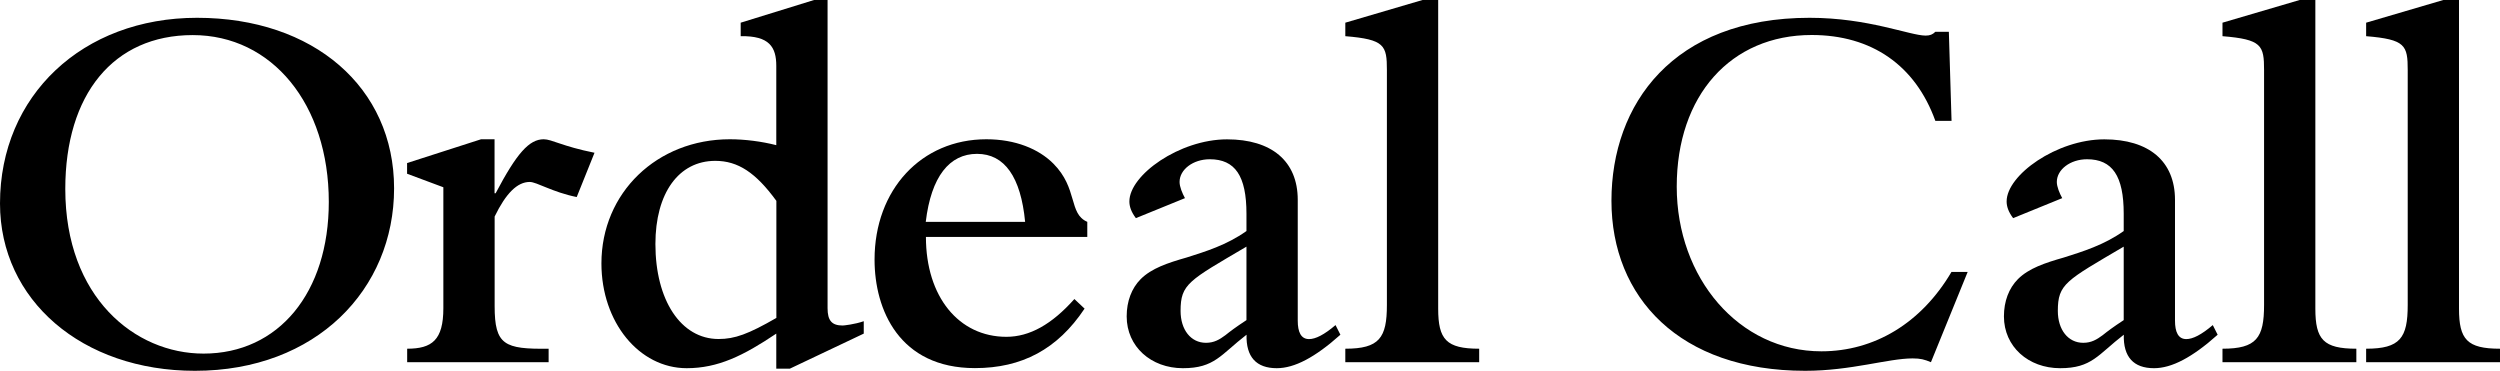
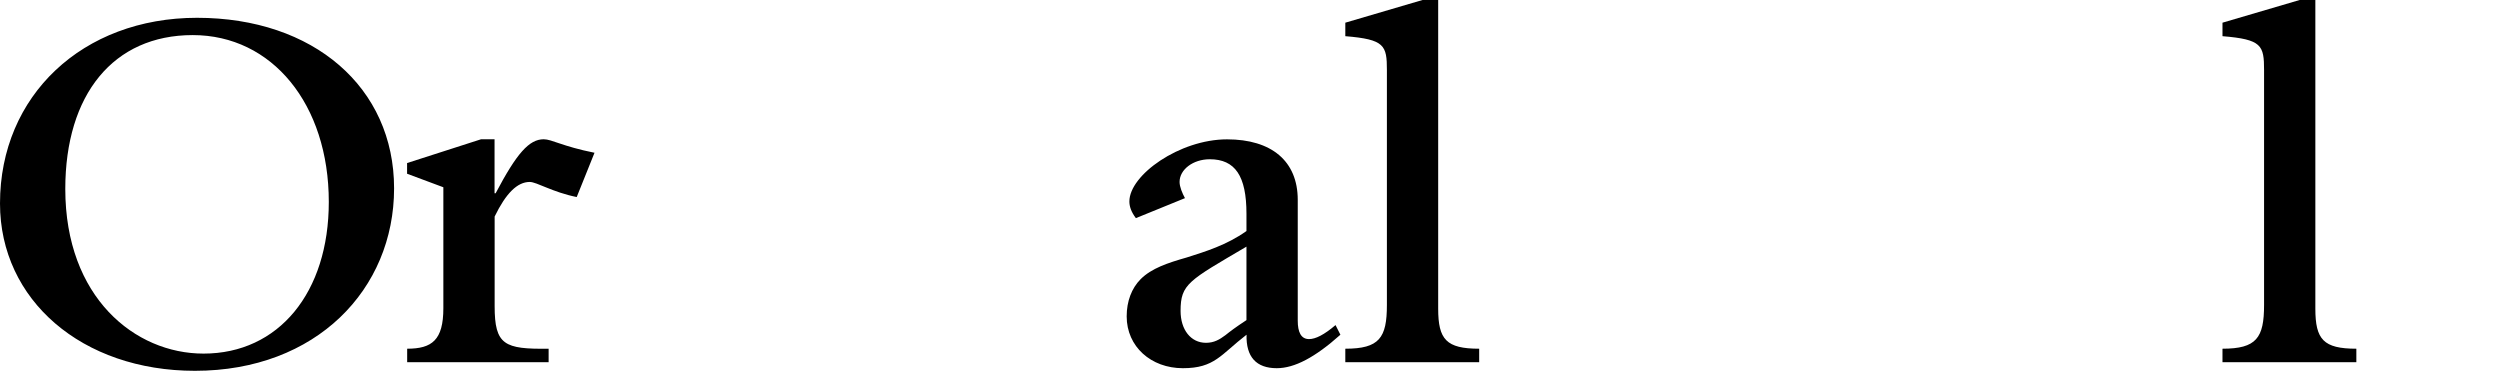
<svg xmlns="http://www.w3.org/2000/svg" id="_レイヤー_2" viewBox="0 0 296.38 43.96">
  <g id="_レイヤー_1-2">
    <path d="M23.36,2.11c13.82,0,23.36,8.26,23.36,20.22s-9.22,21.63-23.61,21.63C9.73,43.96,0,35.58,0,24.12,0,11.33,9.79,2.11,23.36,2.11ZM24.13,41.92c8.9,0,14.85-7.23,14.85-17.98,0-11.58-6.72-19.78-16.13-19.78S7.74,11.2,7.74,22.4c0,12.86,8.26,19.52,16.38,19.52Z" />
    <path d="M48.26,20.61v-1.28l8.77-2.82h1.6v6.4h.13c2.5-4.74,3.97-6.4,5.7-6.4.96,0,2.18.83,6.02,1.6l-2.11,5.25c-2.88-.58-4.74-1.79-5.57-1.79-1.47,0-2.82,1.34-4.16,4.1v10.62c0,4.61,1.15,5.12,6.4,5.05v1.6h-16.77v-1.6c2.94,0,4.29-1.02,4.29-4.8v-14.34l-4.29-1.6Z" />
-     <path d="M92.03,39.55c-3.9,2.62-6.91,4.1-10.62,4.1-5.63,0-10.11-5.44-10.11-12.42,0-8.38,6.59-14.72,15.23-14.72,1.79,0,3.78.26,5.5.7V7.81c0-2.24-.83-3.58-4.22-3.52v-1.6l8.7-2.69h1.6v36.54c0,1.47.51,2.05,1.79,2.05.13,0,1.41-.13,2.5-.51v1.47l-8.77,4.16h-1.6v-4.16ZM92.03,23.8c-2.43-3.33-4.54-4.73-7.23-4.73-4.35,0-7.1,3.84-7.1,9.86,0,6.65,3.01,11.26,7.49,11.26,1.92,0,3.52-.58,6.85-2.5v-13.89Z" />
-     <path d="M128.57,36.6c-3.2,4.8-7.42,7.04-12.99,7.04-8.96,0-11.9-6.91-11.9-12.86,0-8.32,5.57-14.27,13.25-14.27,3.46,0,6.21,1.15,7.94,2.88,2.94,2.94,1.79,5.95,4.03,6.91v1.79h-19.13c0,7.1,3.9,11.84,9.54,11.84,2.75,0,5.38-1.47,8.06-4.48l1.22,1.15ZM121.53,26.3c-.51-5.31-2.43-8.06-5.7-8.06s-5.44,2.69-6.08,8.06h11.78Z" />
    <path d="M158.91,39.68c-3.01,2.69-5.44,3.97-7.55,3.97-2.43,0-3.65-1.34-3.58-3.97-3.07,2.37-3.78,3.97-7.55,3.97s-6.66-2.56-6.66-6.14c0-1.79.58-3.33,1.66-4.42,1.28-1.28,3.2-1.92,5.44-2.56,2.24-.71,4.74-1.47,7.1-3.14v-2.05c0-4.48-1.34-6.46-4.35-6.46-1.98,0-3.58,1.22-3.58,2.69,0,.57.32,1.34.64,1.92l-5.82,2.37c-.58-.77-.77-1.41-.77-1.98,0-3.13,5.95-7.36,11.58-7.36,5.25,0,8.38,2.56,8.38,7.17v14.33c0,1.34.38,2.18,1.34,2.18.77,0,1.79-.51,3.14-1.66l.58,1.15ZM147.77,29.24c-6.85,4.03-7.81,4.42-7.81,7.62,0,2.24,1.22,3.78,3.01,3.78.96,0,1.6-.38,2.3-.9.64-.51,1.15-.9,2.5-1.79v-8.71Z" />
    <path d="M159.49,2.69l9.15-2.69h1.86v36.6c0,3.65.96,4.74,4.86,4.74v1.6h-15.87v-1.6c4.03,0,4.93-1.28,4.93-5.18V8.32c0-2.94-.26-3.65-4.93-4.03v-1.6Z" />
-     <path d="M228.92,42.94c-.77-.32-1.22-.45-2.18-.45-2.88,0-7.3,1.47-12.73,1.47-14.91,0-22.97-8.71-22.97-20.16s7.3-21.69,23.49-21.69c6.98,0,11.9,2.11,13.76,2.11.51,0,.83-.13,1.15-.45h1.6l.32,10.56h-1.92c-2.37-6.59-7.55-10.18-14.66-10.18-9.6,0-16,7.17-16,17.98s7.36,19.52,17.15,19.52c6.27,0,11.84-3.33,15.42-9.41h1.92l-4.35,10.69Z" />
-     <path d="M262.91,39.68c-3.01,2.69-5.44,3.97-7.55,3.97-2.43,0-3.65-1.34-3.58-3.97-3.07,2.37-3.78,3.97-7.55,3.97s-6.66-2.56-6.66-6.14c0-1.79.58-3.33,1.66-4.42,1.28-1.28,3.2-1.92,5.44-2.56,2.24-.71,4.74-1.47,7.1-3.14v-2.05c0-4.48-1.34-6.46-4.35-6.46-1.98,0-3.58,1.22-3.58,2.69,0,.57.32,1.34.64,1.92l-5.82,2.37c-.58-.77-.77-1.41-.77-1.98,0-3.13,5.95-7.36,11.58-7.36,5.25,0,8.38,2.56,8.38,7.17v14.33c0,1.34.38,2.18,1.34,2.18.77,0,1.79-.51,3.14-1.66l.58,1.15ZM251.77,29.24c-6.85,4.03-7.81,4.42-7.81,7.62,0,2.24,1.22,3.78,3.01,3.78.96,0,1.6-.38,2.3-.9.64-.51,1.15-.9,2.5-1.79v-8.71Z" />
    <path d="M263.48,2.69l9.15-2.69h1.86v36.6c0,3.65.96,4.74,4.86,4.74v1.6h-15.87v-1.6c4.03,0,4.93-1.28,4.93-5.18V8.32c0-2.94-.26-3.65-4.93-4.03v-1.6Z" />
-     <path d="M280.51,2.69l9.15-2.69h1.86v36.6c0,3.65.96,4.74,4.86,4.74v1.6h-15.87v-1.6c4.03,0,4.93-1.28,4.93-5.18V8.32c0-2.94-.26-3.65-4.93-4.03v-1.6Z" />
  </g>
</svg>